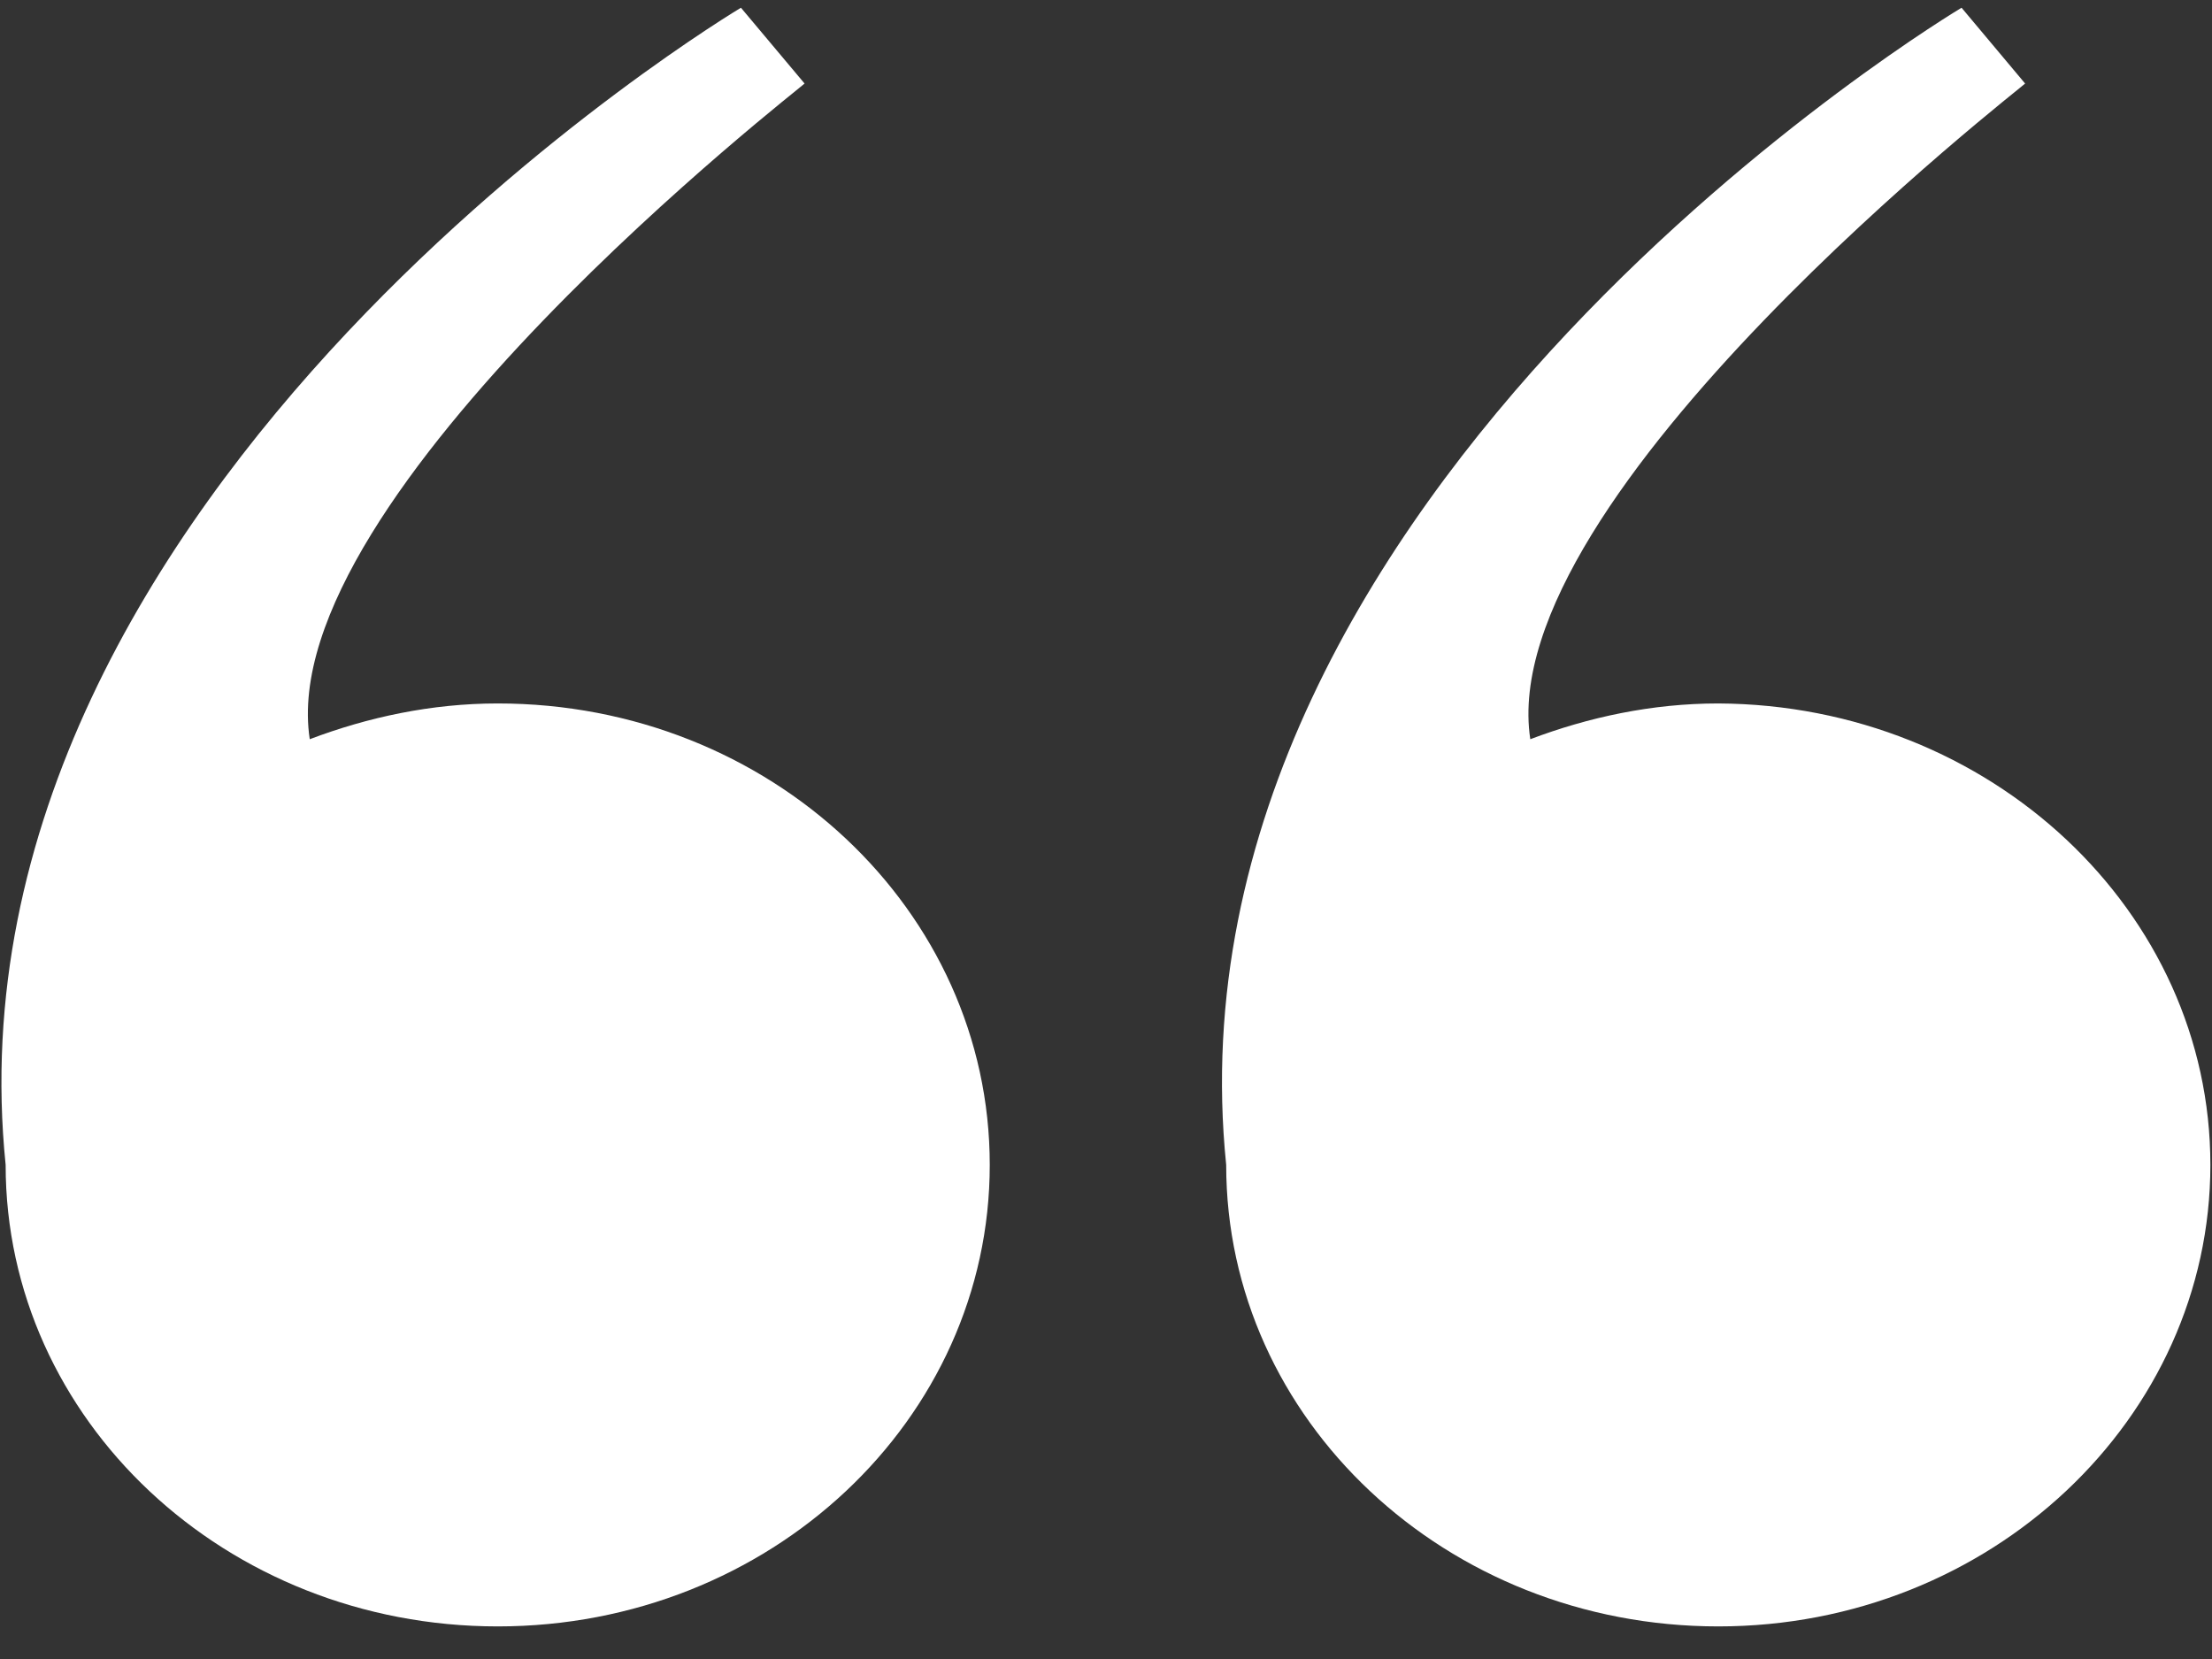
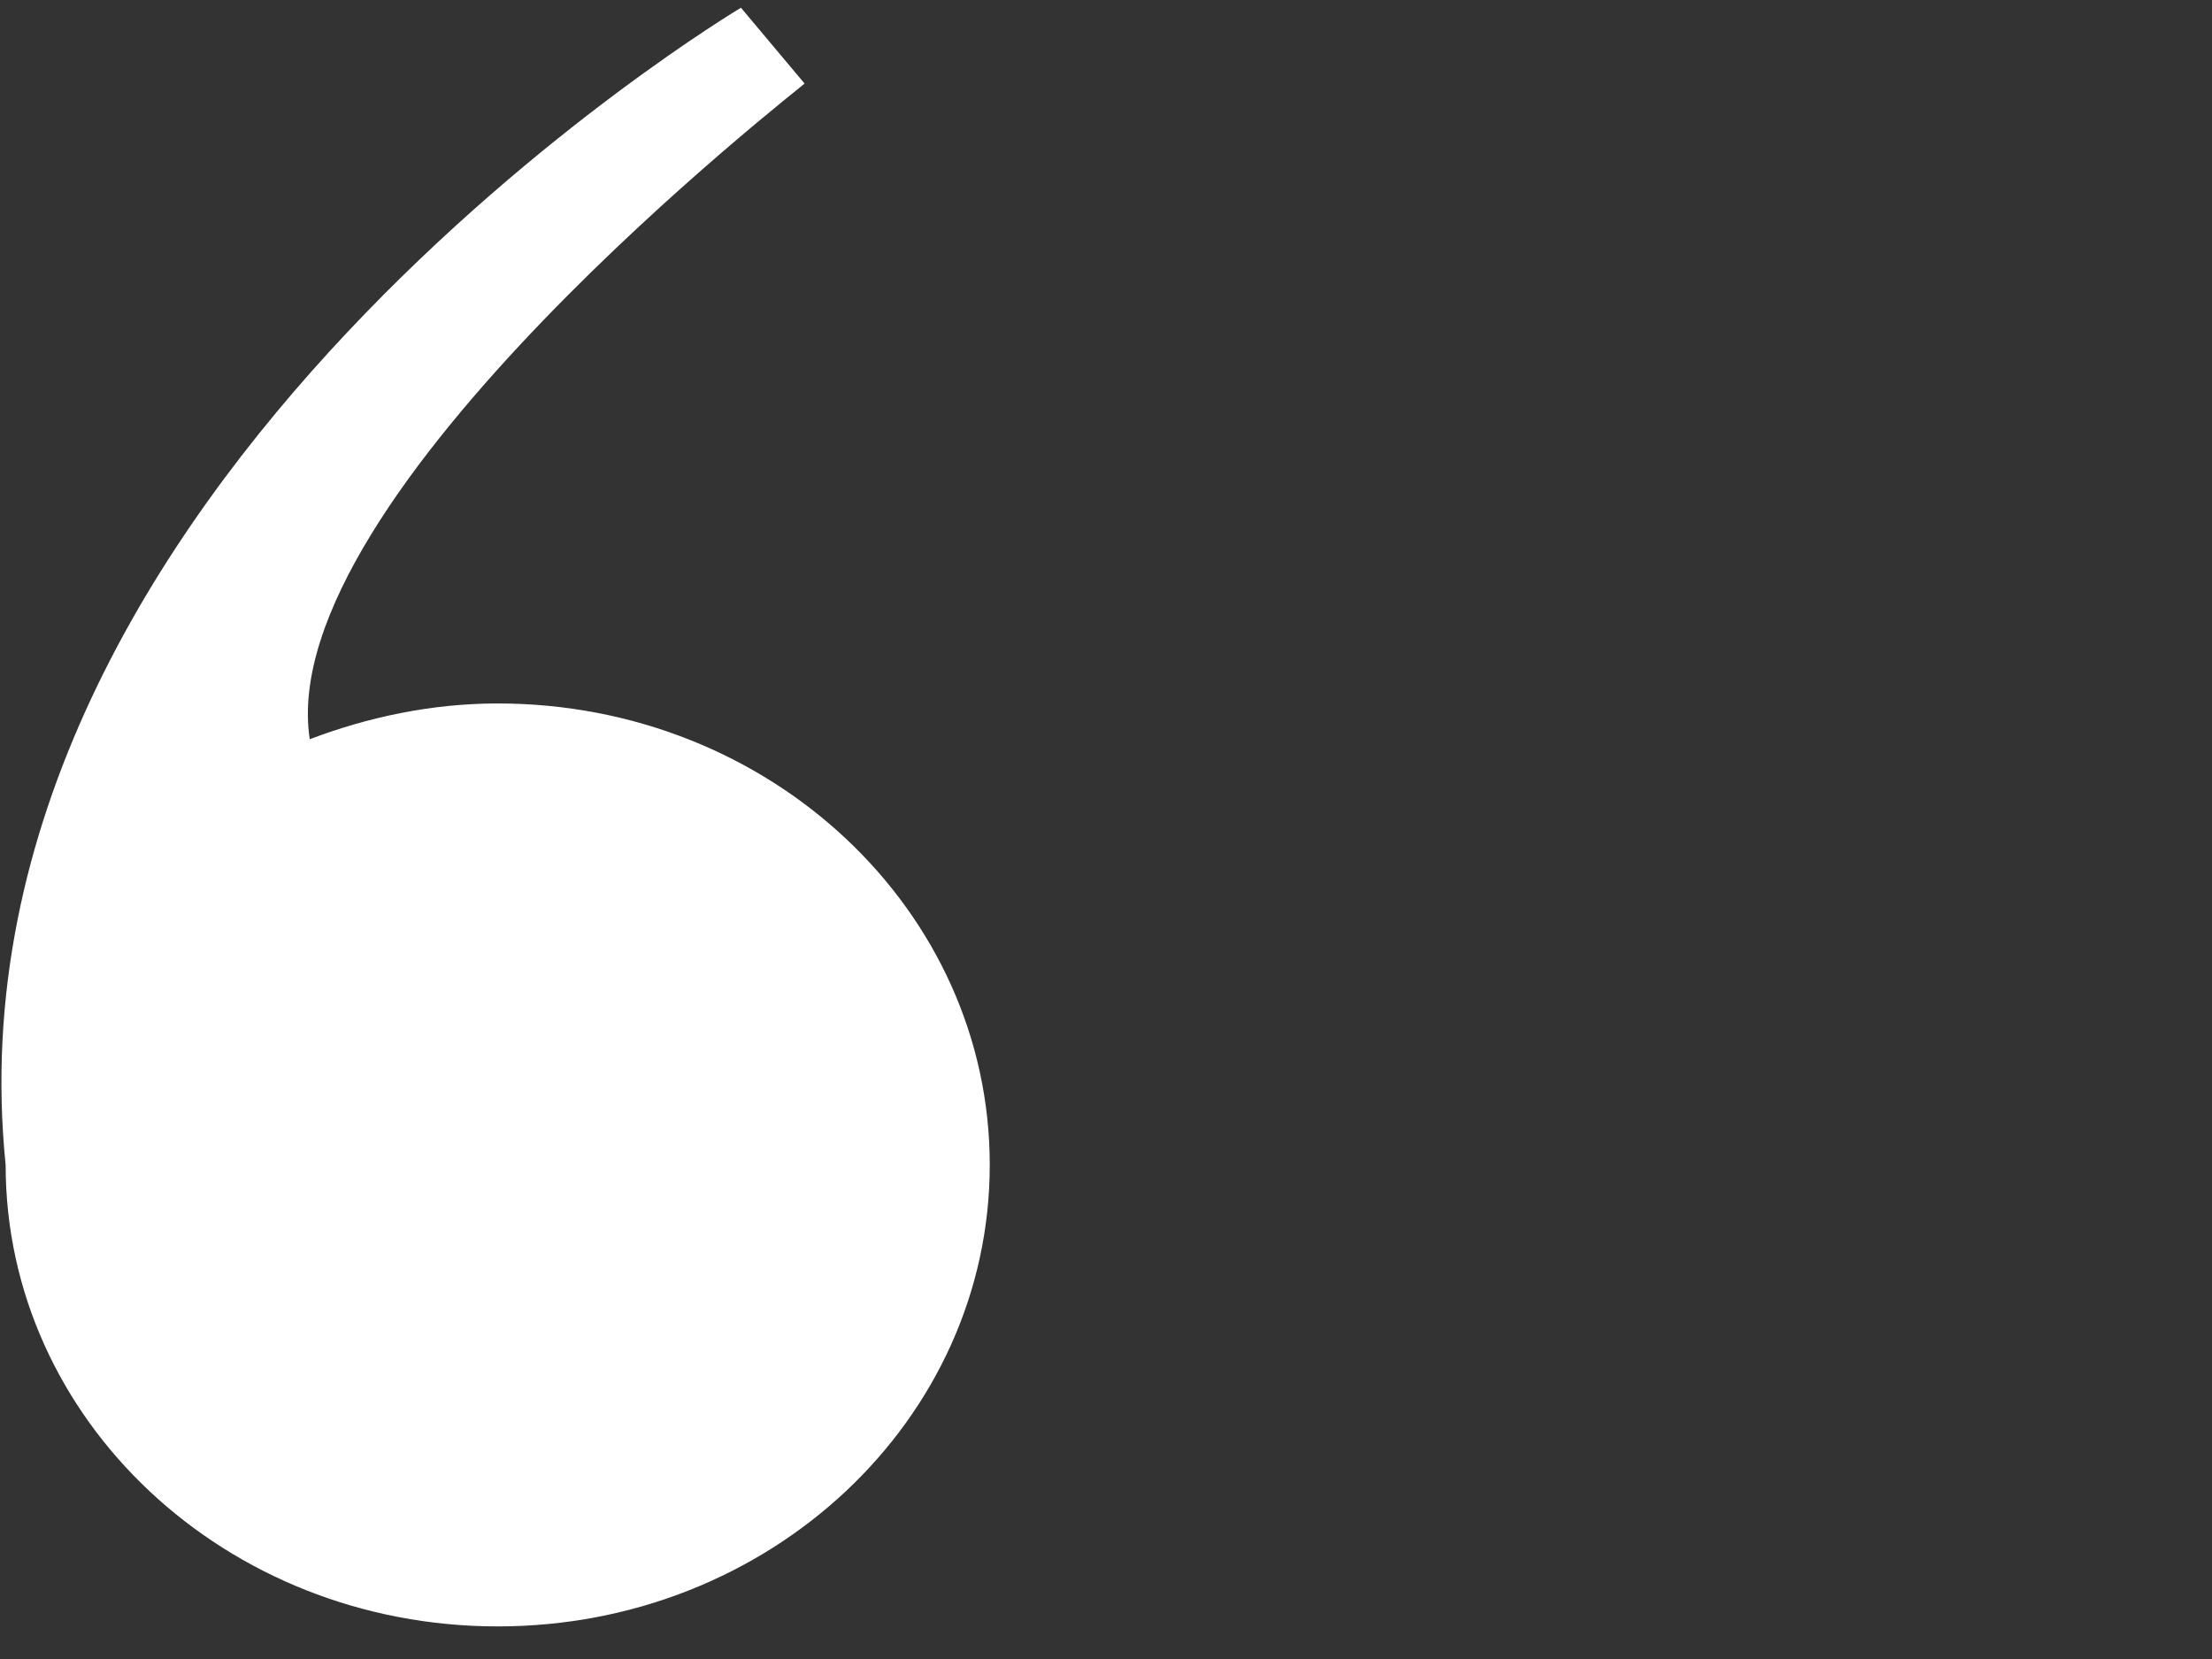
<svg xmlns="http://www.w3.org/2000/svg" height="45" viewBox="0 0 60 45" width="60">
  <rect x="0" y="0" width="60" height="45" fill="#333333" stroke="none" />
  <g fill="#fff" fill-rule="evenodd">
-     <path d="m41.509 20.051c1.576-.597 3.3-.97 5.099-.97 7.385.037 13.348 5.642 13.348 12.516 0 6.875-5.963 12.519-13.348 12.519-7.385 0-13.348-5.605-13.348-12.519-1.873-18.384 19.947-31.387 19.947-31.387l1.724 2.056c0 .037-14.433 11.173-13.422 17.785z" />
    <path d="m8.402 20.051c1.574-.597 3.3-.97 5.099-.97 7.385 0 13.346 5.605 13.346 12.516 0 6.914-5.961 12.519-13.346 12.519-7.387 0-13.348-5.605-13.348-12.519-1.873-18.384 19.945-31.387 19.945-31.387l1.726 2.056c0 .037-14.435 11.173-13.422 17.785z" />
  </g>
</svg>